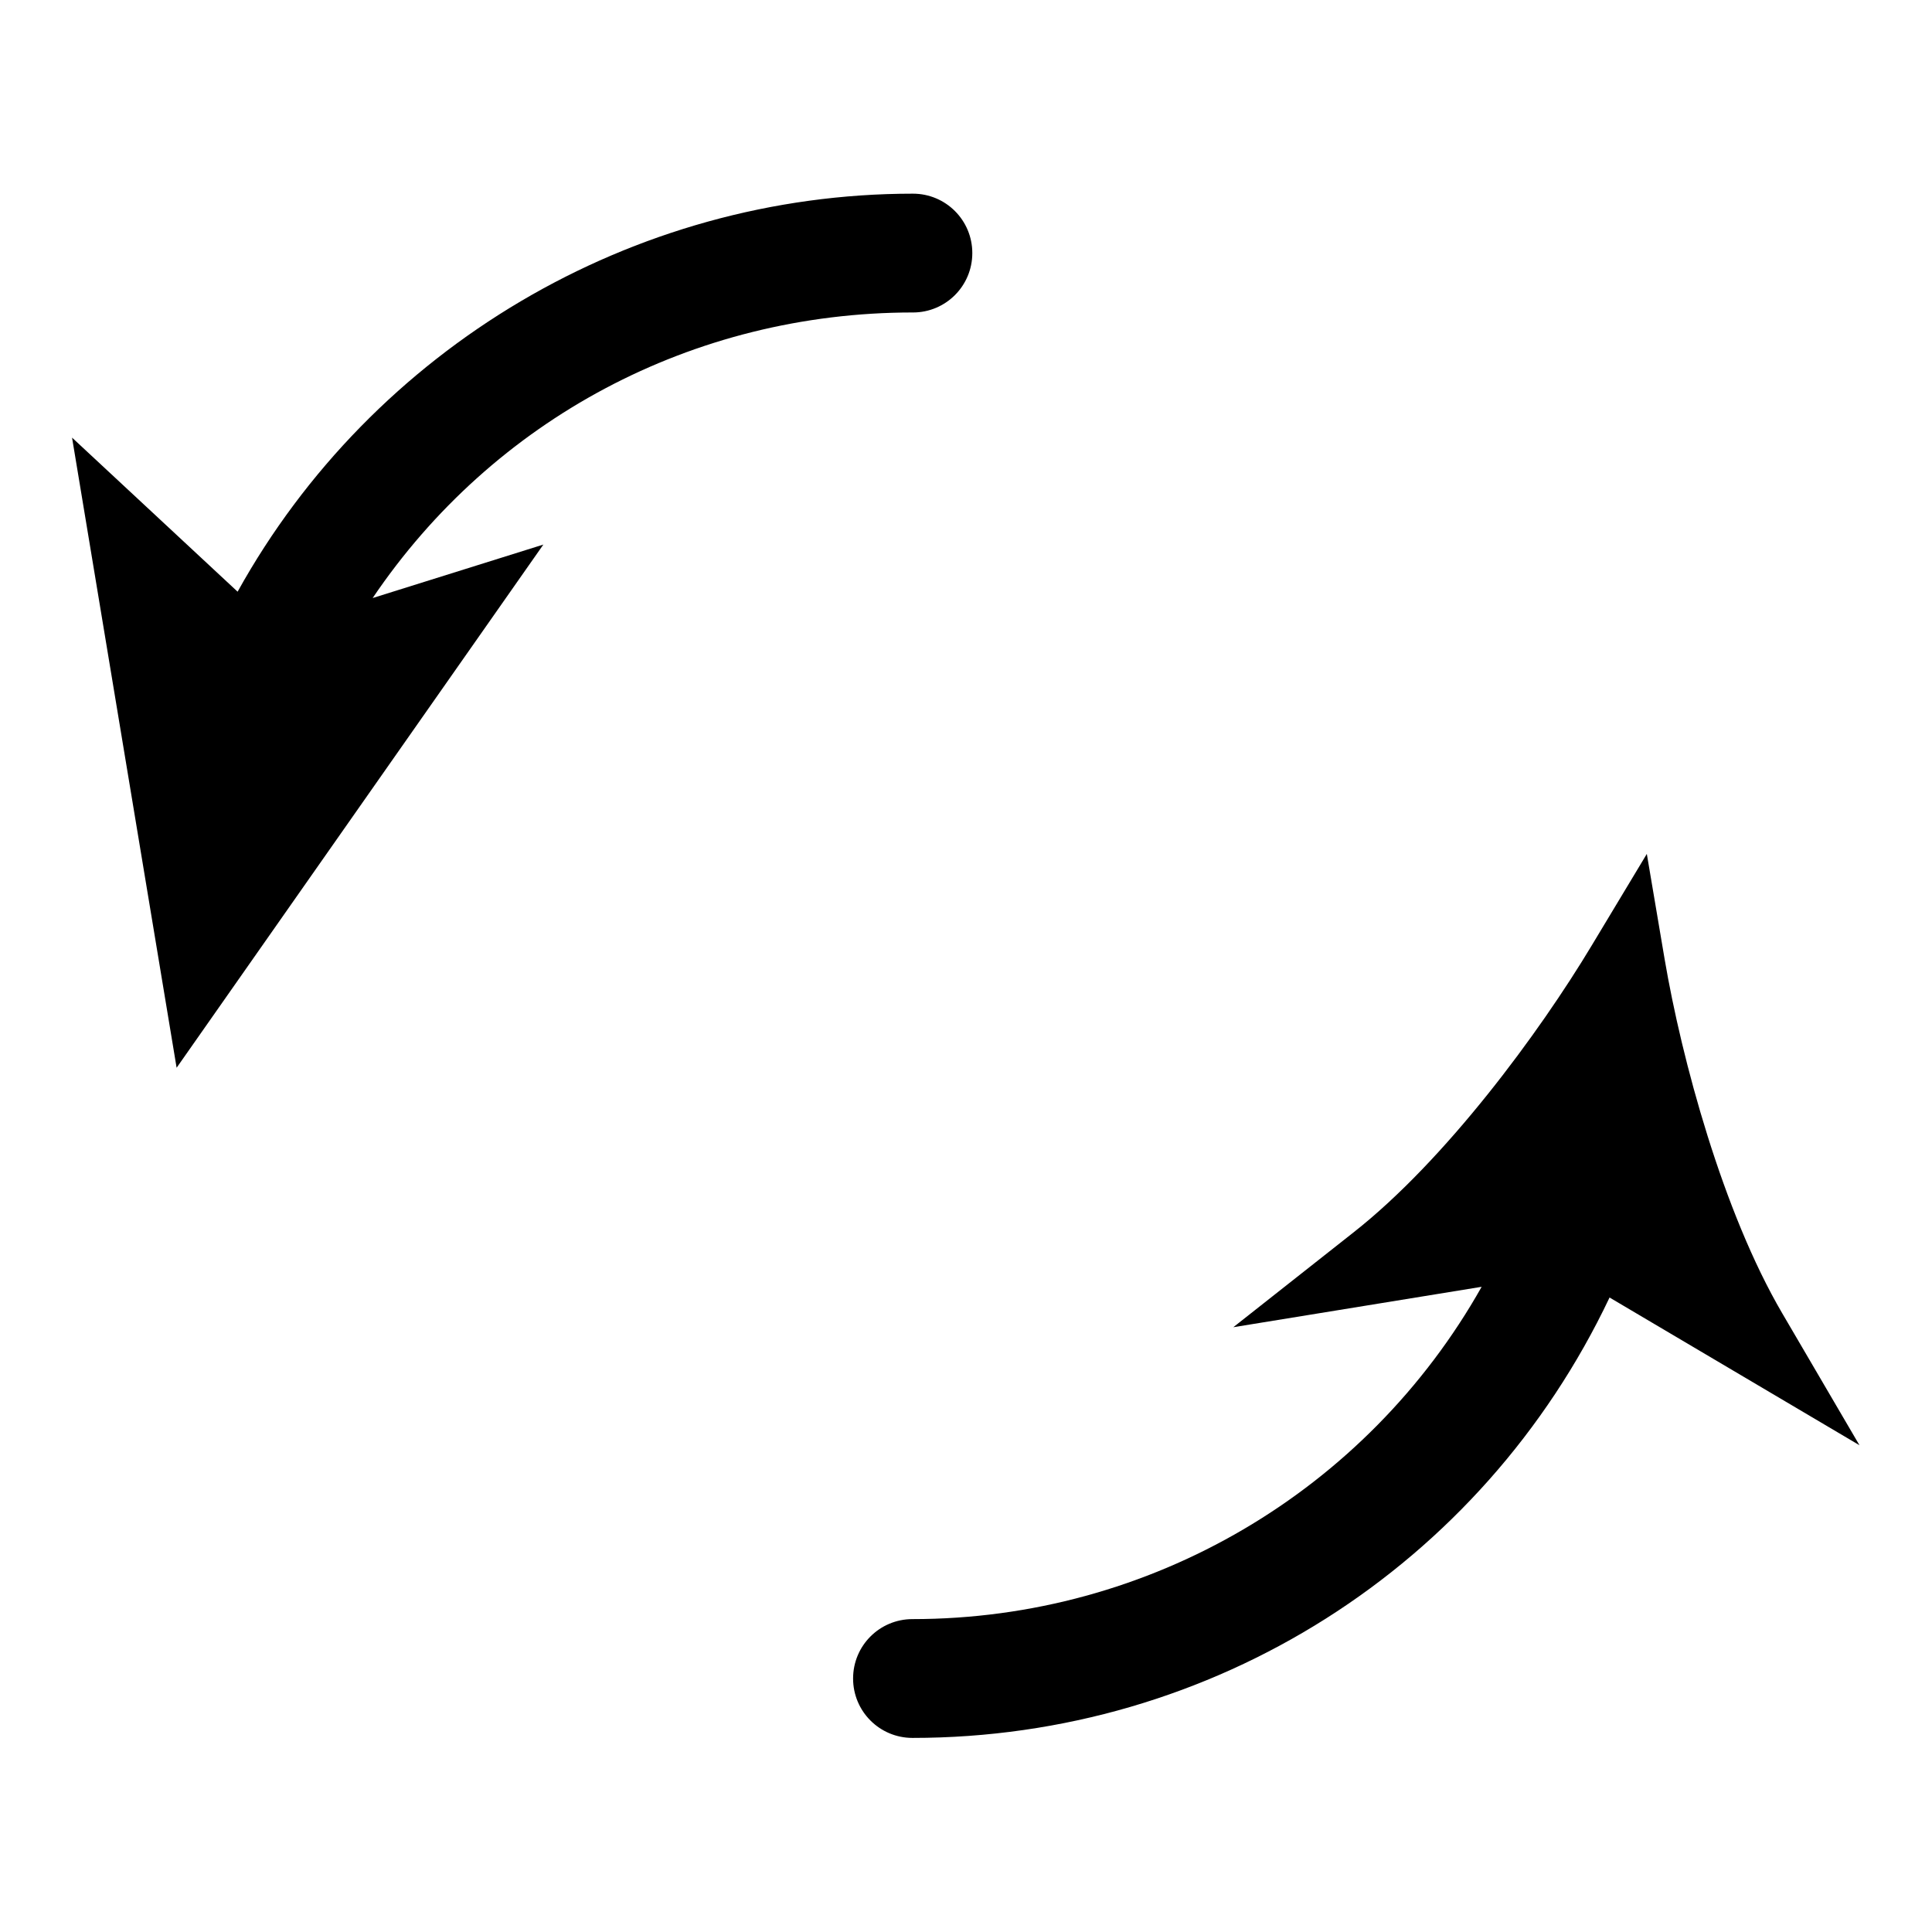
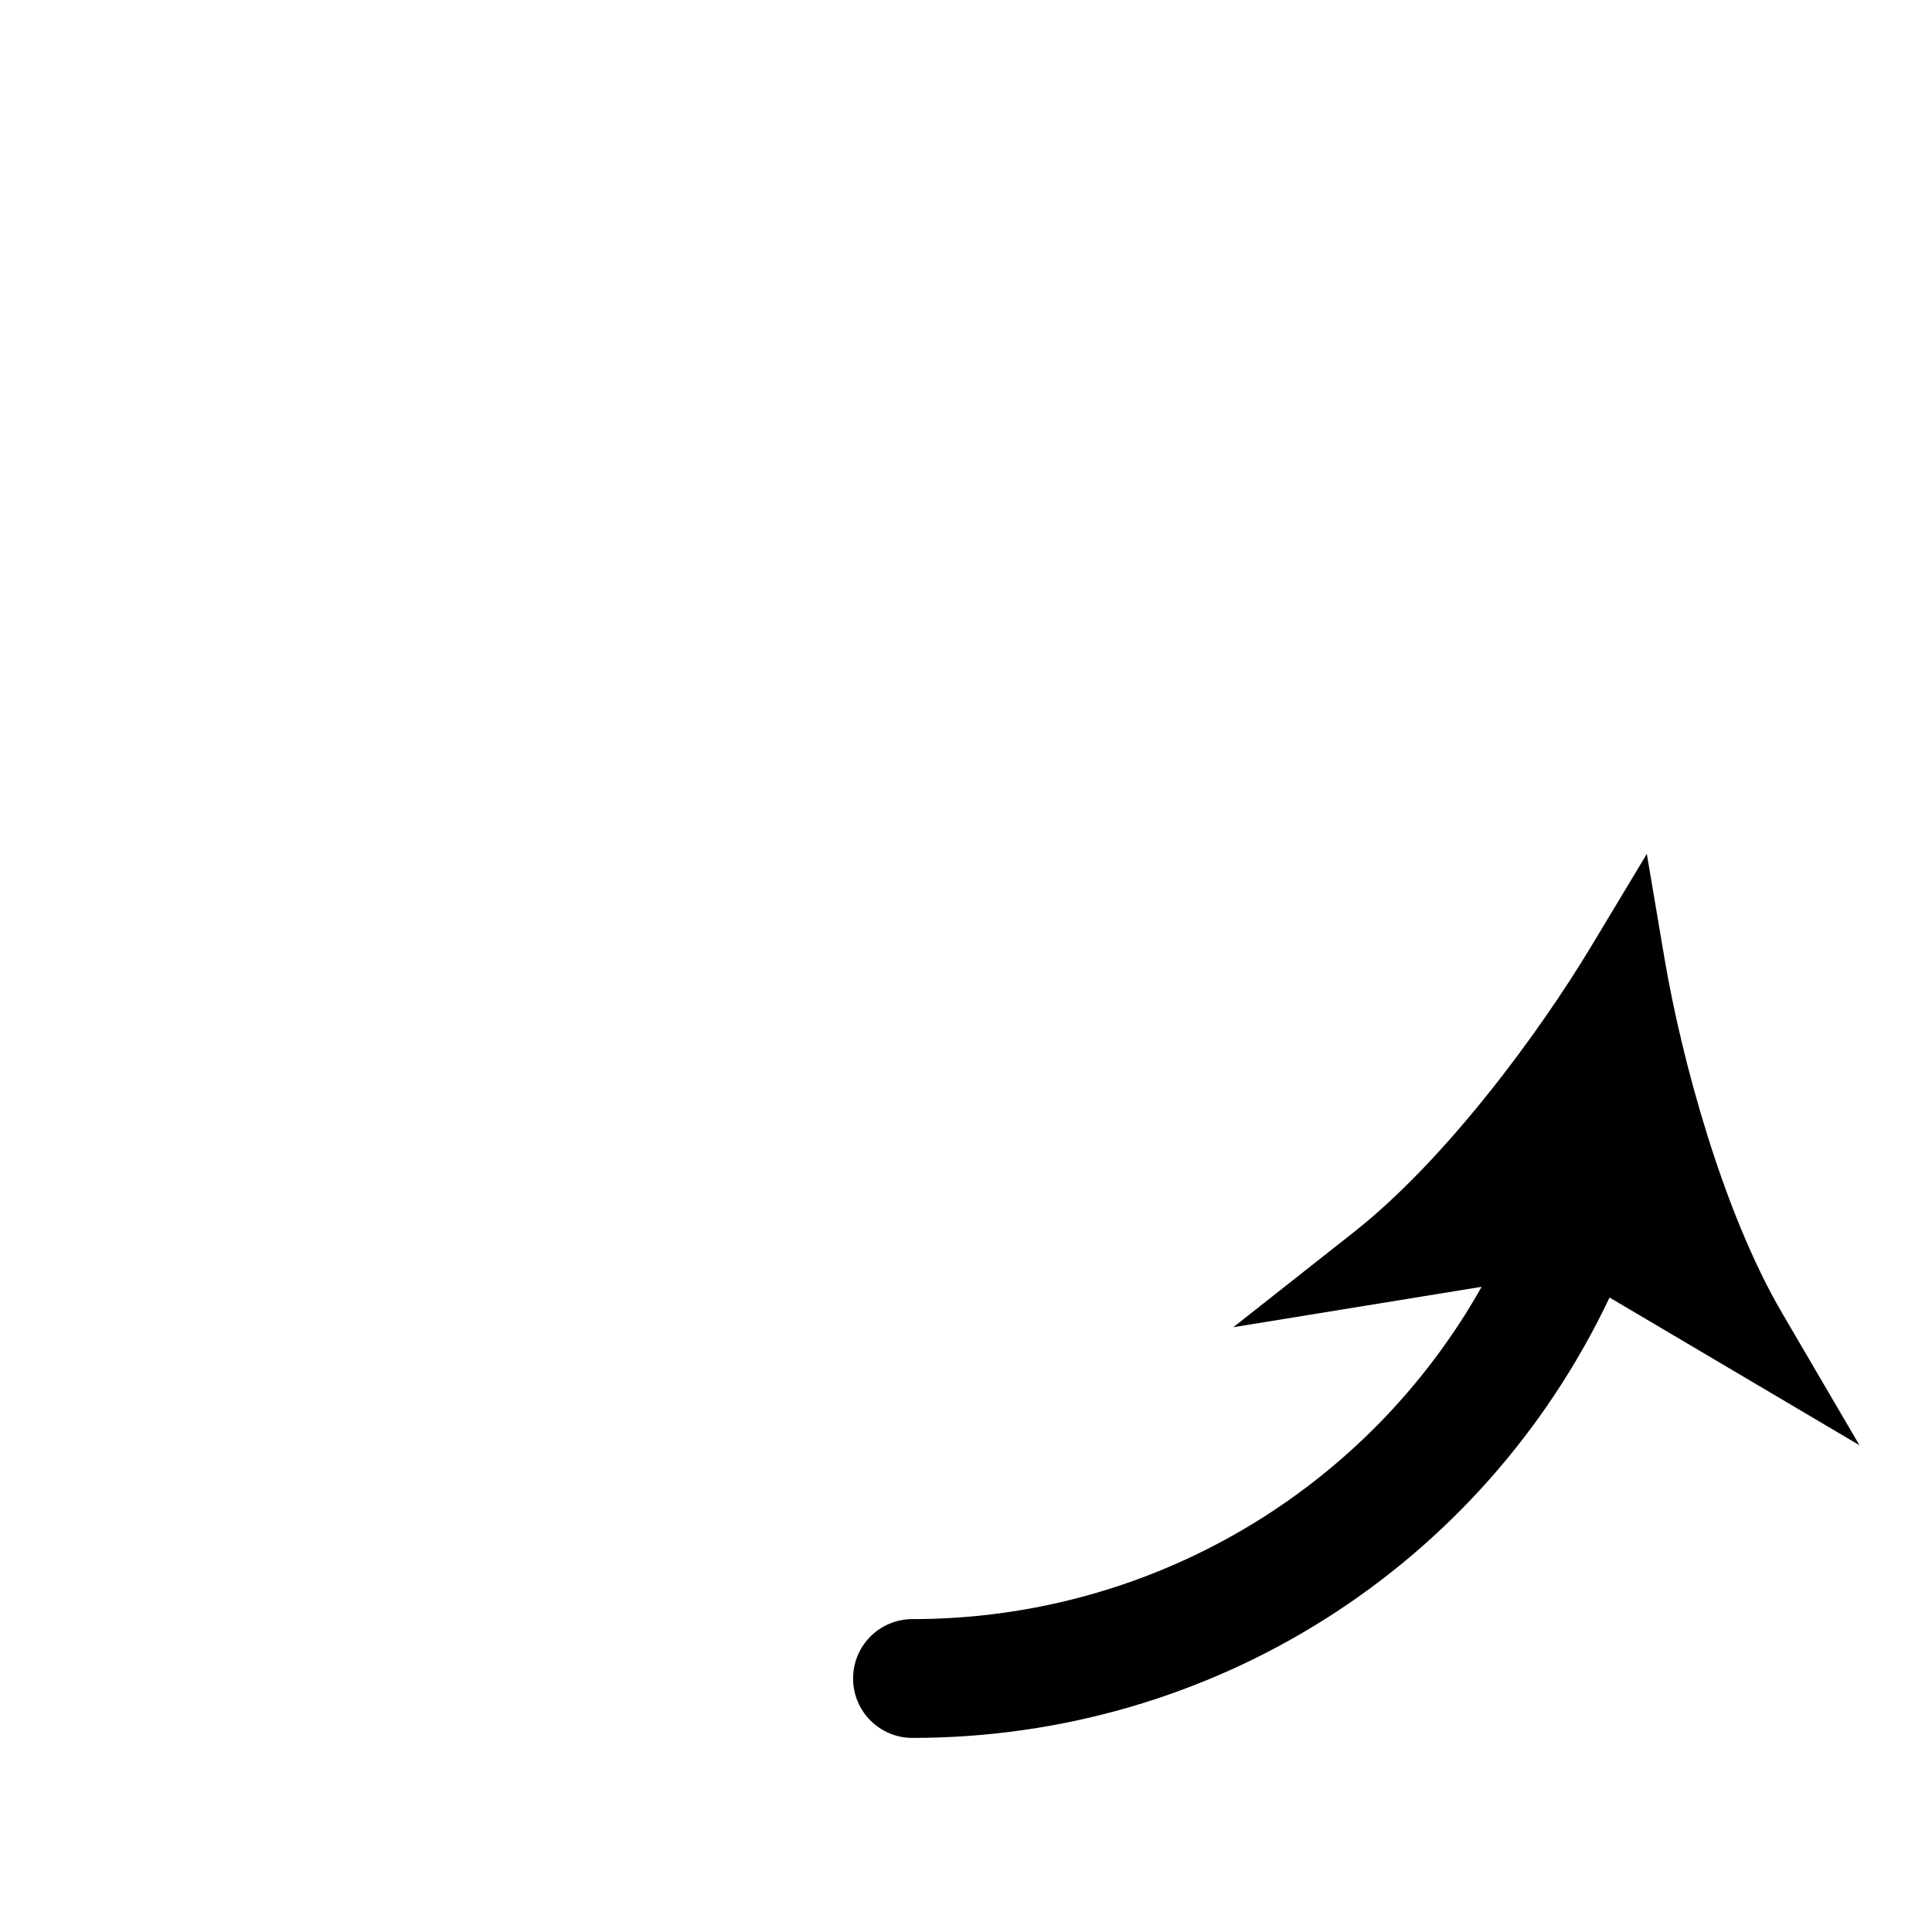
<svg xmlns="http://www.w3.org/2000/svg" fill="#000000" width="800px" height="800px" version="1.1" viewBox="144 144 512 512">
  <g>
    <path d="m616.32 492.05c-15.742-26.871-26.66-67.281-31.172-93.836l-4.723-27.918-14.59 24.246c-13.855 23.09-38.73 56.887-63.188 76.098l-31.805 25.086 65.809-10.707c-30.438 54.055-87.746 88.062-150.83 88.062-8.711 0-15.742 7.031-15.742 15.742 0 8.711 7.031 15.742 15.742 15.742 79.664 0 150.93-45.449 184.73-116.71l66.23 39.148z" />
-     <path d="m385.93 226.81c8.711 0 15.742-7.031 15.742-15.742 0-8.711-7.031-15.742-15.742-15.742-74.418 0-143.16 40.934-178.96 105.48l-43.875-40.828 27.711 166.99 97.191-138.65-45.238 14.168c31.91-47.234 84.707-75.68 143.17-75.68z" />
  </g>
</svg>